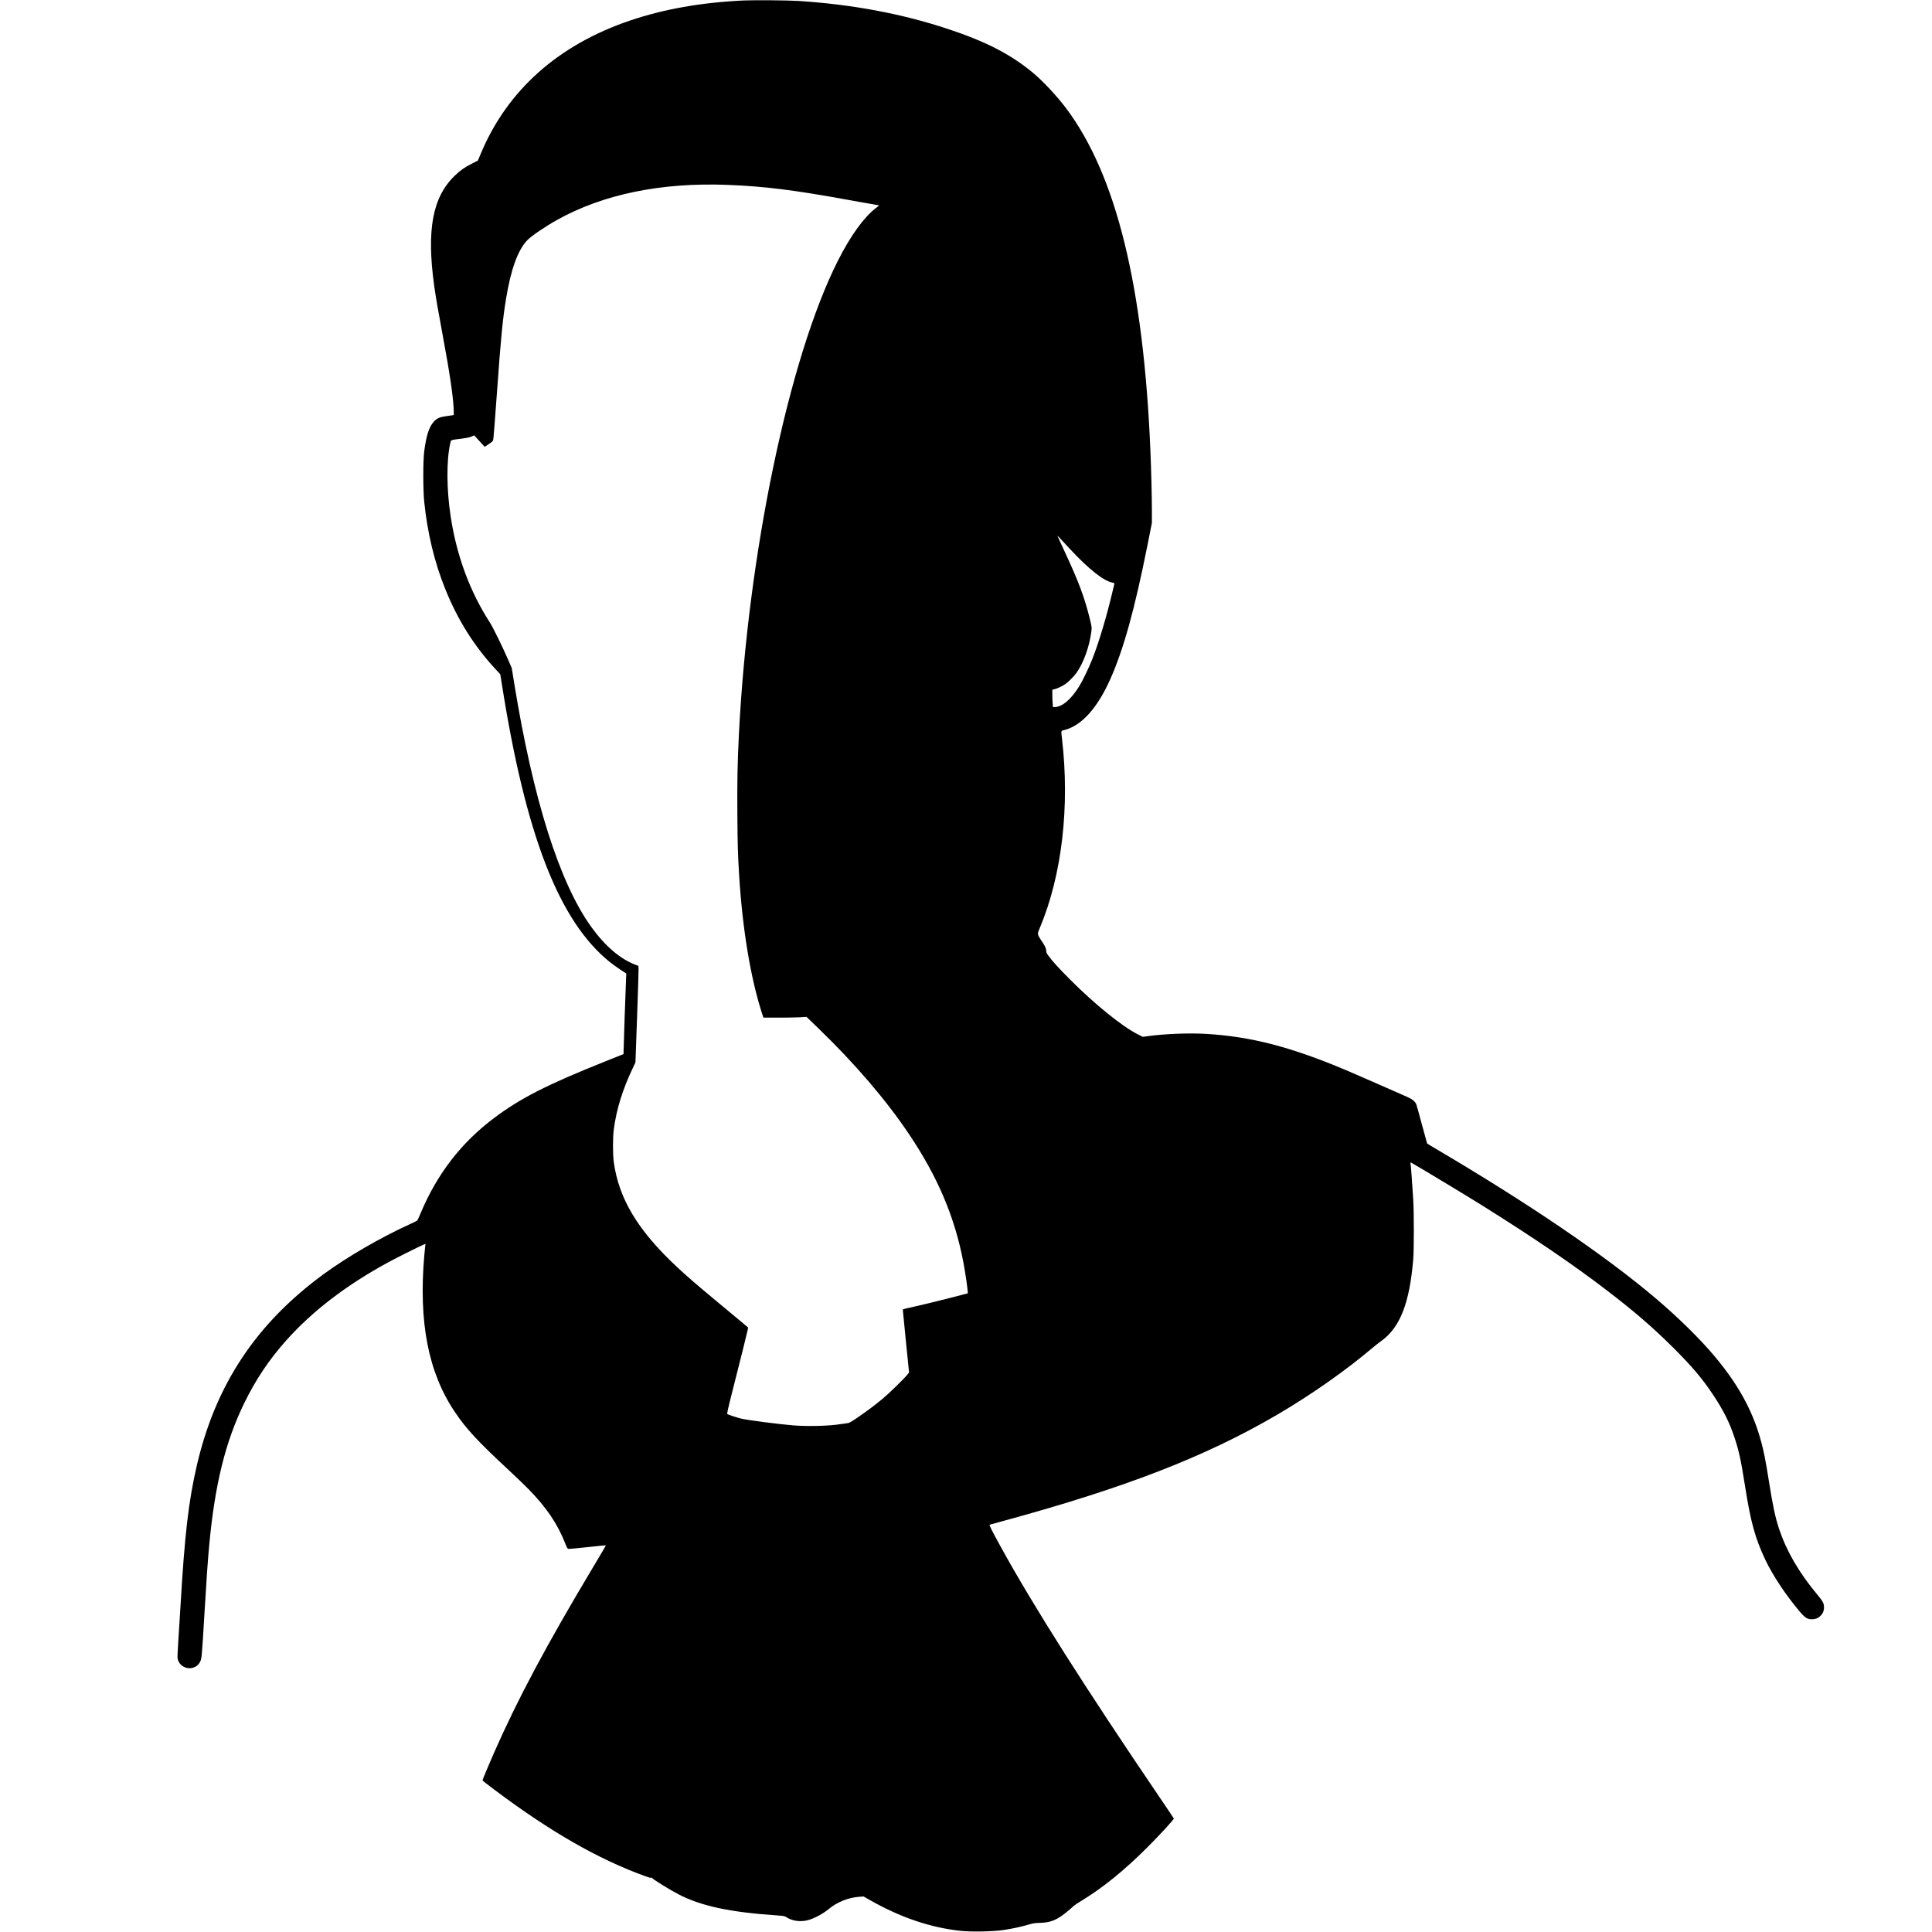
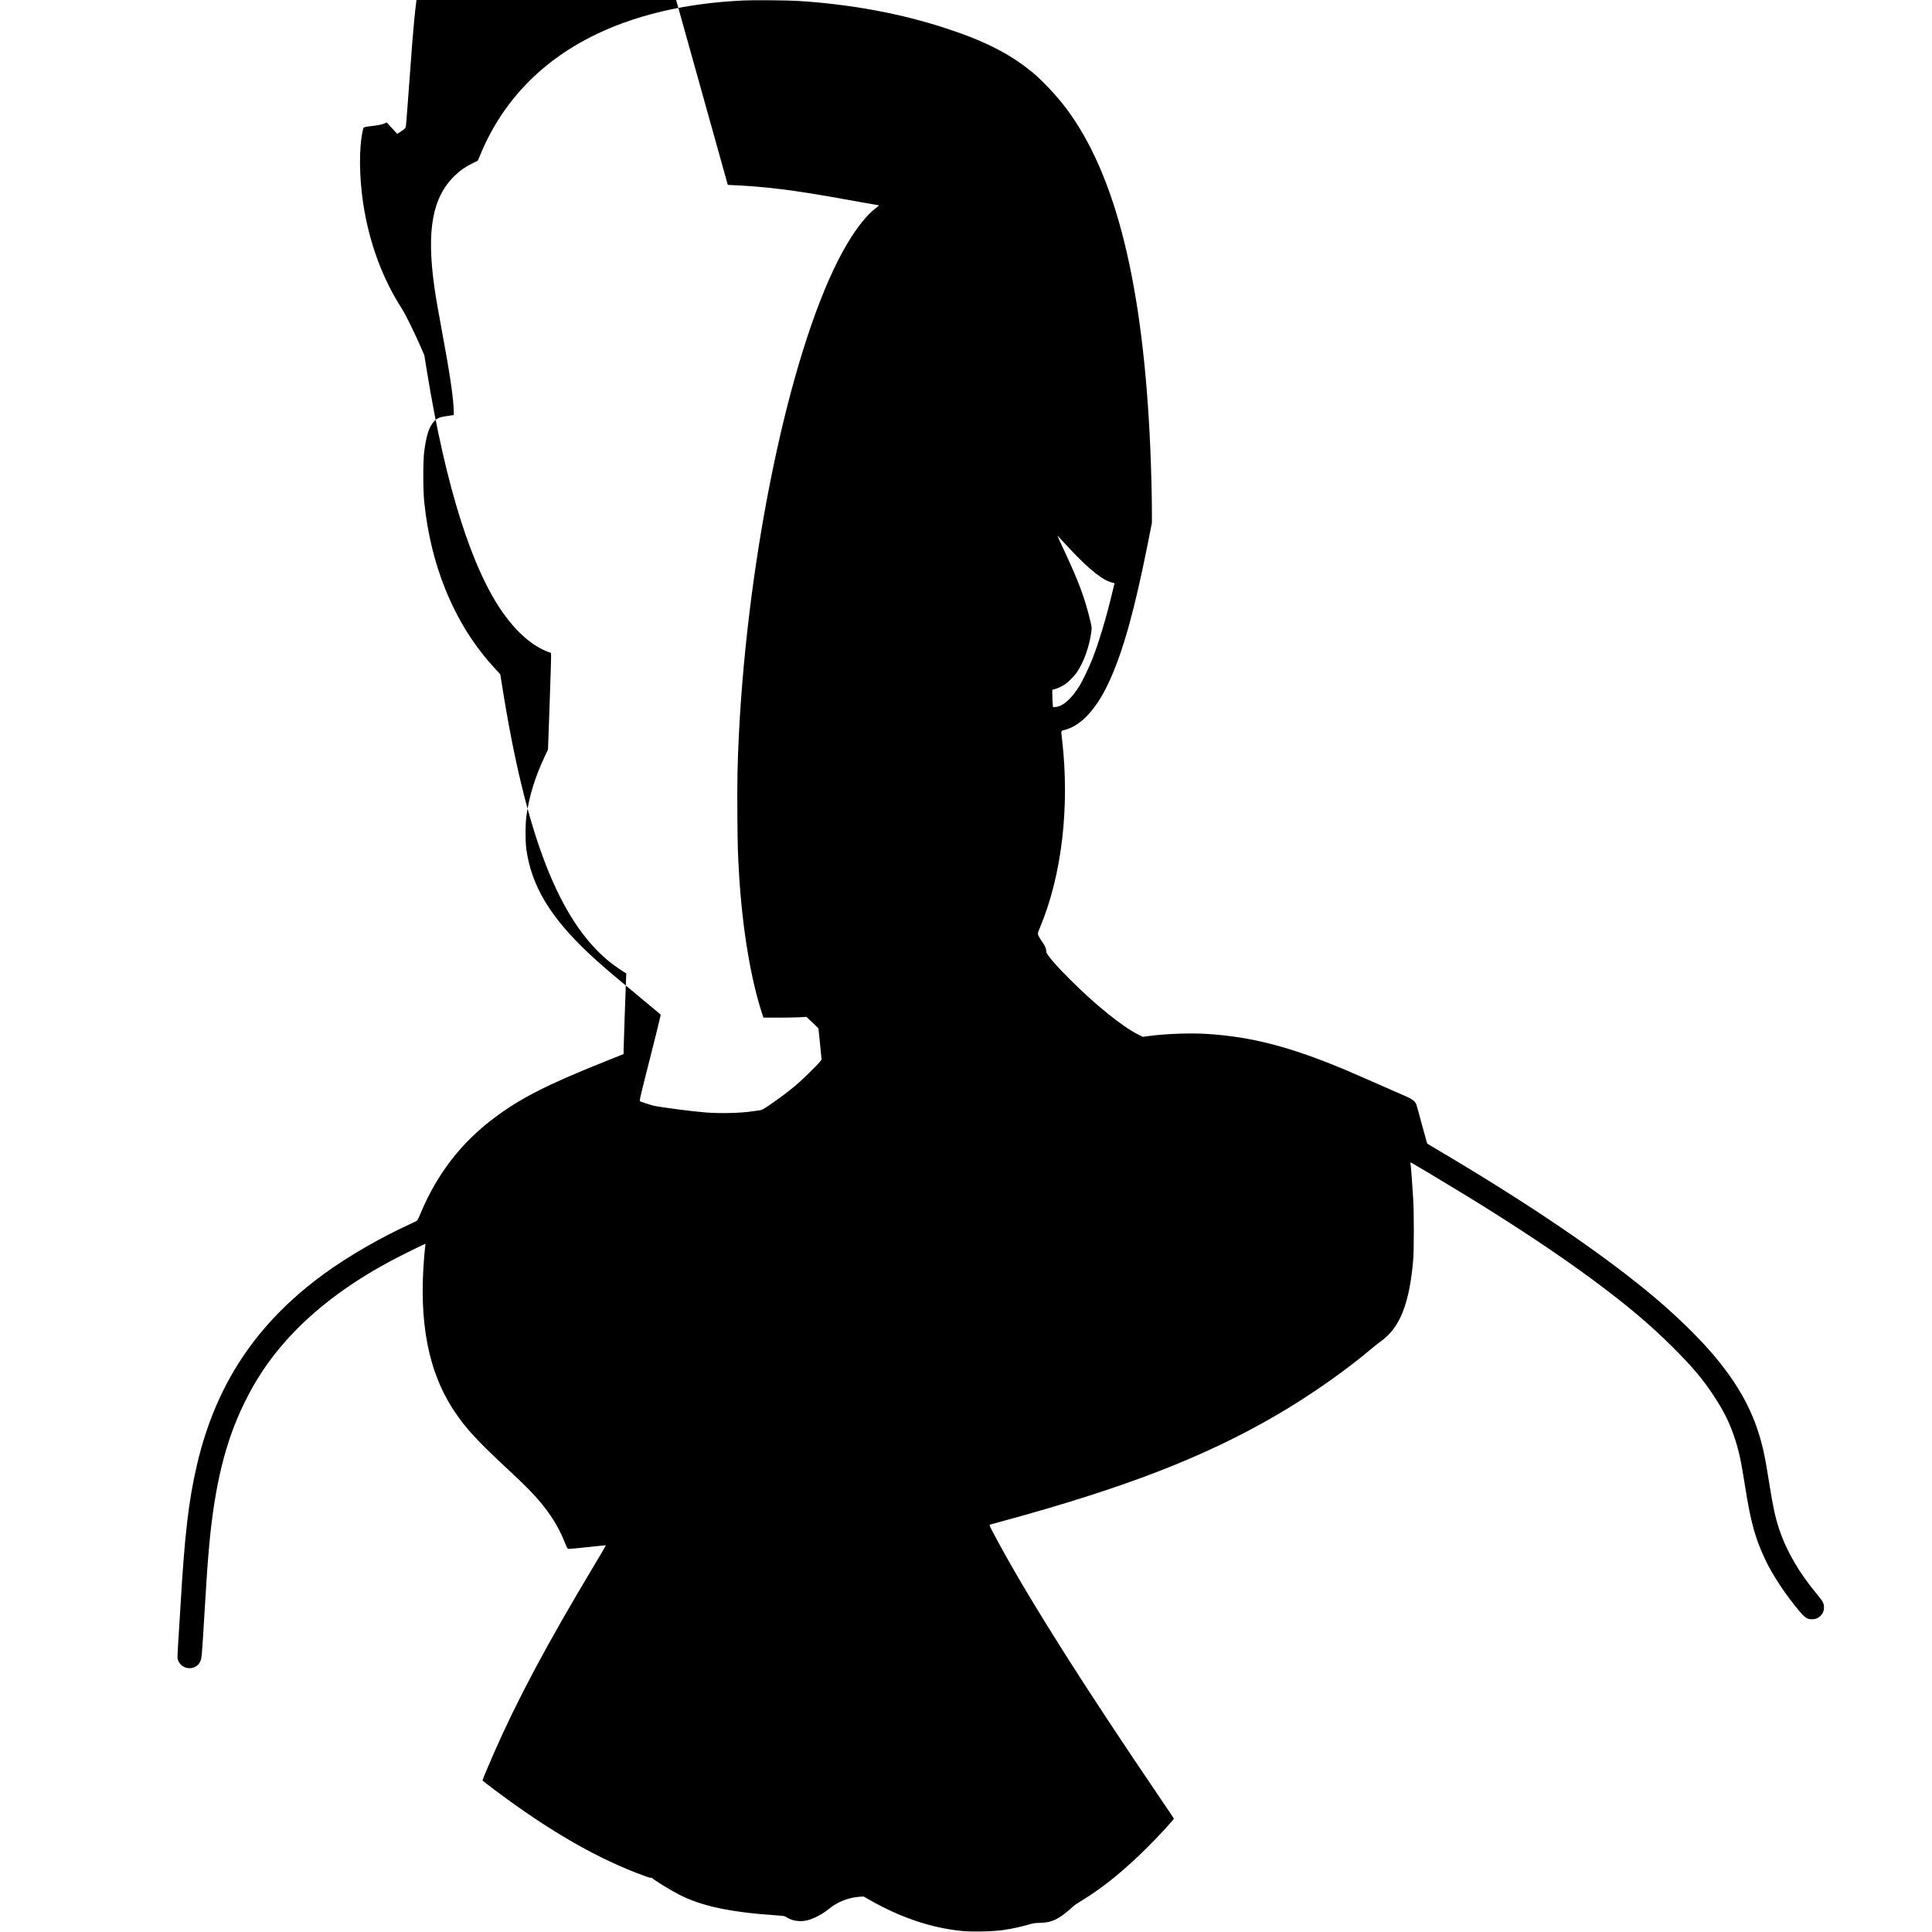
<svg xmlns="http://www.w3.org/2000/svg" version="1.0" width="4096pt" height="4096pt" viewBox="0 0 4096 4096" preserveAspectRatio="xMidYMid meet">
  <g transform="translate(0,4096) scale(0.1,-0.1)" fill="#000000" stroke="none">
-     <path d="M15765 40950 c-903 -43 -1696 -184 -2415 -428 -1518 -516 -2595 -1477 -3156 -2817 l-63 -150 -119 -60 c-162 -82 -248 -142 -365 -254 -477 -456 -607 -1149 -441 -2346 33 -236 77 -492 180 -1045 158 -844 233 -1372 234 -1627 l0 -62 -32 -5 c-18 -3 -82 -12 -141 -21 -130 -18 -186 -44 -251 -116 -101 -112 -158 -291 -203 -634 -25 -196 -25 -800 0 -1055 68 -672 219 -1296 451 -1868 265 -654 609 -1200 1065 -1692 l97 -105 33 -205 c504 -3203 1210 -5025 2286 -5893 55 -44 157 -118 226 -164 l127 -82 -4 -83 c-7 -127 -54 -1501 -54 -1567 l0 -58 -407 -163 c-1214 -485 -1788 -778 -2341 -1195 -697 -525 -1203 -1181 -1552 -2010 -35 -82 -68 -155 -74 -161 -6 -7 -78 -42 -161 -80 -612 -278 -1313 -684 -1820 -1054 -1431 -1047 -2291 -2340 -2689 -4045 -179 -770 -261 -1475 -351 -3020 -14 -236 -34 -567 -46 -735 -11 -168 -18 -322 -15 -344 24 -150 178 -246 327 -203 70 21 121 64 154 131 31 64 36 112 90 1026 44 740 69 1099 101 1445 118 1277 342 2187 739 3001 245 504 527 926 896 1339 555 622 1279 1176 2168 1657 170 93 653 334 744 372 l39 16 -6 -38 c-3 -20 -13 -116 -21 -212 -122 -1414 85 -2477 645 -3310 242 -362 488 -627 1145 -1237 154 -143 345 -327 425 -409 374 -383 608 -728 770 -1138 42 -106 51 -121 73 -124 14 -2 197 15 407 38 210 23 384 40 386 38 2 -2 -119 -209 -269 -458 -996 -1664 -1607 -2810 -2114 -3965 -107 -242 -233 -546 -233 -560 0 -6 111 -94 248 -196 1188 -892 2203 -1474 3196 -1834 101 -36 131 -43 137 -33 7 10 9 10 9 -2 0 -20 377 -254 565 -351 486 -251 1090 -380 2099 -448 140 -10 151 -12 195 -41 119 -76 289 -100 441 -61 137 34 333 139 458 244 165 139 413 238 634 253 l97 7 126 -72 c650 -371 1295 -590 1935 -657 237 -24 687 -15 910 19 191 29 357 65 523 113 101 30 135 35 245 38 237 6 368 62 602 259 52 44 104 89 115 101 11 12 79 57 150 100 461 279 921 652 1415 1146 263 263 562 589 556 606 -3 7 -128 194 -279 416 -1607 2366 -2701 4091 -3384 5333 -202 368 -256 475 -241 480 7 2 130 36 273 75 2600 708 4293 1364 5810 2250 723 422 1469 945 2040 1430 50 43 129 104 175 137 401 286 604 802 682 1738 16 193 16 981 0 1255 -17 288 -51 750 -58 778 -5 24 -4 24 53 -9 161 -91 1190 -712 1483 -896 1070 -670 1912 -1243 2615 -1781 600 -459 990 -797 1421 -1226 414 -415 615 -653 849 -1006 223 -337 345 -583 455 -919 89 -271 130 -460 220 -1031 117 -744 214 -1091 427 -1540 160 -336 434 -748 728 -1096 110 -130 162 -164 253 -164 76 0 126 17 176 62 59 51 86 111 86 190 -1 87 -20 125 -141 270 -390 468 -650 915 -809 1388 -82 246 -133 482 -215 1000 -30 195 -73 443 -95 550 -159 785 -471 1411 -1050 2105 -314 376 -779 833 -1265 1245 -1080 914 -2701 2015 -4687 3184 -81 47 -149 90 -152 94 -2 4 -52 185 -111 402 -58 217 -111 409 -118 425 -24 62 -82 110 -190 158 -380 169 -1134 498 -1292 565 -1180 498 -2025 717 -2980 773 -352 21 -866 1 -1218 -47 l-118 -16 -103 51 c-328 163 -914 636 -1441 1165 -239 240 -370 383 -459 505 -37 51 -46 71 -46 105 0 50 -31 114 -105 218 -29 43 -59 95 -65 116 -11 35 -9 46 38 157 466 1113 635 2566 467 4005 -21 179 -26 163 55 184 362 93 696 465 969 1077 283 636 515 1475 788 2839 l94 475 0 285 c-1 302 -14 823 -31 1230 -145 3500 -724 5857 -1788 7275 -191 254 -486 570 -697 747 -476 397 -1006 670 -1830 941 -970 319 -2015 514 -3150 587 -220 14 -941 20 -1160 10z m-335 -3910 c787 -31 1399 -108 2565 -320 209 -38 438 -79 510 -90 71 -12 131 -23 133 -24 1 -2 -31 -29 -72 -60 -252 -193 -535 -586 -801 -1112 -1039 -2054 -1907 -6210 -2100 -10049 -30 -605 -38 -1014 -32 -1725 5 -659 10 -797 37 -1250 70 -1154 249 -2222 497 -2970 l18 -55 315 0 c173 0 379 4 457 8 l141 9 254 -245 c772 -745 1441 -1526 1924 -2248 608 -907 965 -1751 1148 -2709 48 -251 105 -660 92 -660 -3 0 -124 -31 -268 -70 -249 -66 -768 -192 -1000 -242 -60 -12 -108 -27 -108 -33 -1 -5 29 -308 66 -672 l67 -662 -39 -48 c-75 -91 -380 -389 -509 -497 -165 -138 -349 -276 -553 -415 -137 -93 -168 -110 -209 -114 -26 -2 -91 -12 -143 -20 -235 -39 -690 -51 -995 -27 -306 24 -988 113 -1120 146 -74 18 -265 81 -284 93 -11 7 5 83 88 412 222 877 339 1346 345 1384 l7 40 -163 137 c-90 75 -325 271 -523 435 -399 331 -618 520 -829 718 -823 770 -1225 1439 -1333 2215 -23 171 -23 526 1 705 57 422 187 840 402 1292 l56 118 34 950 c19 523 33 983 32 1024 l-3 73 -60 23 c-326 122 -651 401 -943 808 -672 936 -1229 2697 -1627 5142 l-55 340 -67 155 c-119 277 -328 704 -400 816 -421 654 -700 1407 -827 2234 -89 579 -93 1194 -11 1558 19 81 -9 70 240 102 114 15 175 28 214 46 l54 24 66 -72 c36 -40 86 -95 112 -122 l45 -49 87 58 c94 63 93 60 102 170 3 39 12 147 20 240 8 94 33 424 55 735 78 1097 117 1495 186 1920 103 637 255 1056 458 1262 86 88 376 285 621 422 976 547 2216 802 3625 746z m7253 -7718 c409 -439 717 -681 910 -716 29 -6 37 -11 33 -24 -3 -9 -19 -78 -37 -152 -128 -543 -291 -1089 -434 -1450 -63 -161 -200 -448 -266 -555 -174 -287 -370 -455 -529 -455 l-37 0 -6 83 c-4 45 -7 127 -7 183 l0 100 49 13 c64 16 157 61 228 109 65 44 180 161 235 237 152 213 277 562 317 888 9 73 7 87 -29 236 -116 475 -239 805 -544 1459 -80 172 -146 316 -146 320 0 4 17 -11 37 -33 20 -22 122 -131 226 -243z" />
+     <path d="M15765 40950 c-903 -43 -1696 -184 -2415 -428 -1518 -516 -2595 -1477 -3156 -2817 l-63 -150 -119 -60 c-162 -82 -248 -142 -365 -254 -477 -456 -607 -1149 -441 -2346 33 -236 77 -492 180 -1045 158 -844 233 -1372 234 -1627 l0 -62 -32 -5 c-18 -3 -82 -12 -141 -21 -130 -18 -186 -44 -251 -116 -101 -112 -158 -291 -203 -634 -25 -196 -25 -800 0 -1055 68 -672 219 -1296 451 -1868 265 -654 609 -1200 1065 -1692 l97 -105 33 -205 c504 -3203 1210 -5025 2286 -5893 55 -44 157 -118 226 -164 l127 -82 -4 -83 c-7 -127 -54 -1501 -54 -1567 l0 -58 -407 -163 c-1214 -485 -1788 -778 -2341 -1195 -697 -525 -1203 -1181 -1552 -2010 -35 -82 -68 -155 -74 -161 -6 -7 -78 -42 -161 -80 -612 -278 -1313 -684 -1820 -1054 -1431 -1047 -2291 -2340 -2689 -4045 -179 -770 -261 -1475 -351 -3020 -14 -236 -34 -567 -46 -735 -11 -168 -18 -322 -15 -344 24 -150 178 -246 327 -203 70 21 121 64 154 131 31 64 36 112 90 1026 44 740 69 1099 101 1445 118 1277 342 2187 739 3001 245 504 527 926 896 1339 555 622 1279 1176 2168 1657 170 93 653 334 744 372 l39 16 -6 -38 c-3 -20 -13 -116 -21 -212 -122 -1414 85 -2477 645 -3310 242 -362 488 -627 1145 -1237 154 -143 345 -327 425 -409 374 -383 608 -728 770 -1138 42 -106 51 -121 73 -124 14 -2 197 15 407 38 210 23 384 40 386 38 2 -2 -119 -209 -269 -458 -996 -1664 -1607 -2810 -2114 -3965 -107 -242 -233 -546 -233 -560 0 -6 111 -94 248 -196 1188 -892 2203 -1474 3196 -1834 101 -36 131 -43 137 -33 7 10 9 10 9 -2 0 -20 377 -254 565 -351 486 -251 1090 -380 2099 -448 140 -10 151 -12 195 -41 119 -76 289 -100 441 -61 137 34 333 139 458 244 165 139 413 238 634 253 l97 7 126 -72 c650 -371 1295 -590 1935 -657 237 -24 687 -15 910 19 191 29 357 65 523 113 101 30 135 35 245 38 237 6 368 62 602 259 52 44 104 89 115 101 11 12 79 57 150 100 461 279 921 652 1415 1146 263 263 562 589 556 606 -3 7 -128 194 -279 416 -1607 2366 -2701 4091 -3384 5333 -202 368 -256 475 -241 480 7 2 130 36 273 75 2600 708 4293 1364 5810 2250 723 422 1469 945 2040 1430 50 43 129 104 175 137 401 286 604 802 682 1738 16 193 16 981 0 1255 -17 288 -51 750 -58 778 -5 24 -4 24 53 -9 161 -91 1190 -712 1483 -896 1070 -670 1912 -1243 2615 -1781 600 -459 990 -797 1421 -1226 414 -415 615 -653 849 -1006 223 -337 345 -583 455 -919 89 -271 130 -460 220 -1031 117 -744 214 -1091 427 -1540 160 -336 434 -748 728 -1096 110 -130 162 -164 253 -164 76 0 126 17 176 62 59 51 86 111 86 190 -1 87 -20 125 -141 270 -390 468 -650 915 -809 1388 -82 246 -133 482 -215 1000 -30 195 -73 443 -95 550 -159 785 -471 1411 -1050 2105 -314 376 -779 833 -1265 1245 -1080 914 -2701 2015 -4687 3184 -81 47 -149 90 -152 94 -2 4 -52 185 -111 402 -58 217 -111 409 -118 425 -24 62 -82 110 -190 158 -380 169 -1134 498 -1292 565 -1180 498 -2025 717 -2980 773 -352 21 -866 1 -1218 -47 l-118 -16 -103 51 c-328 163 -914 636 -1441 1165 -239 240 -370 383 -459 505 -37 51 -46 71 -46 105 0 50 -31 114 -105 218 -29 43 -59 95 -65 116 -11 35 -9 46 38 157 466 1113 635 2566 467 4005 -21 179 -26 163 55 184 362 93 696 465 969 1077 283 636 515 1475 788 2839 l94 475 0 285 c-1 302 -14 823 -31 1230 -145 3500 -724 5857 -1788 7275 -191 254 -486 570 -697 747 -476 397 -1006 670 -1830 941 -970 319 -2015 514 -3150 587 -220 14 -941 20 -1160 10z m-335 -3910 c787 -31 1399 -108 2565 -320 209 -38 438 -79 510 -90 71 -12 131 -23 133 -24 1 -2 -31 -29 -72 -60 -252 -193 -535 -586 -801 -1112 -1039 -2054 -1907 -6210 -2100 -10049 -30 -605 -38 -1014 -32 -1725 5 -659 10 -797 37 -1250 70 -1154 249 -2222 497 -2970 l18 -55 315 0 c173 0 379 4 457 8 l141 9 254 -245 l67 -662 -39 -48 c-75 -91 -380 -389 -509 -497 -165 -138 -349 -276 -553 -415 -137 -93 -168 -110 -209 -114 -26 -2 -91 -12 -143 -20 -235 -39 -690 -51 -995 -27 -306 24 -988 113 -1120 146 -74 18 -265 81 -284 93 -11 7 5 83 88 412 222 877 339 1346 345 1384 l7 40 -163 137 c-90 75 -325 271 -523 435 -399 331 -618 520 -829 718 -823 770 -1225 1439 -1333 2215 -23 171 -23 526 1 705 57 422 187 840 402 1292 l56 118 34 950 c19 523 33 983 32 1024 l-3 73 -60 23 c-326 122 -651 401 -943 808 -672 936 -1229 2697 -1627 5142 l-55 340 -67 155 c-119 277 -328 704 -400 816 -421 654 -700 1407 -827 2234 -89 579 -93 1194 -11 1558 19 81 -9 70 240 102 114 15 175 28 214 46 l54 24 66 -72 c36 -40 86 -95 112 -122 l45 -49 87 58 c94 63 93 60 102 170 3 39 12 147 20 240 8 94 33 424 55 735 78 1097 117 1495 186 1920 103 637 255 1056 458 1262 86 88 376 285 621 422 976 547 2216 802 3625 746z m7253 -7718 c409 -439 717 -681 910 -716 29 -6 37 -11 33 -24 -3 -9 -19 -78 -37 -152 -128 -543 -291 -1089 -434 -1450 -63 -161 -200 -448 -266 -555 -174 -287 -370 -455 -529 -455 l-37 0 -6 83 c-4 45 -7 127 -7 183 l0 100 49 13 c64 16 157 61 228 109 65 44 180 161 235 237 152 213 277 562 317 888 9 73 7 87 -29 236 -116 475 -239 805 -544 1459 -80 172 -146 316 -146 320 0 4 17 -11 37 -33 20 -22 122 -131 226 -243z" />
  </g>
</svg>